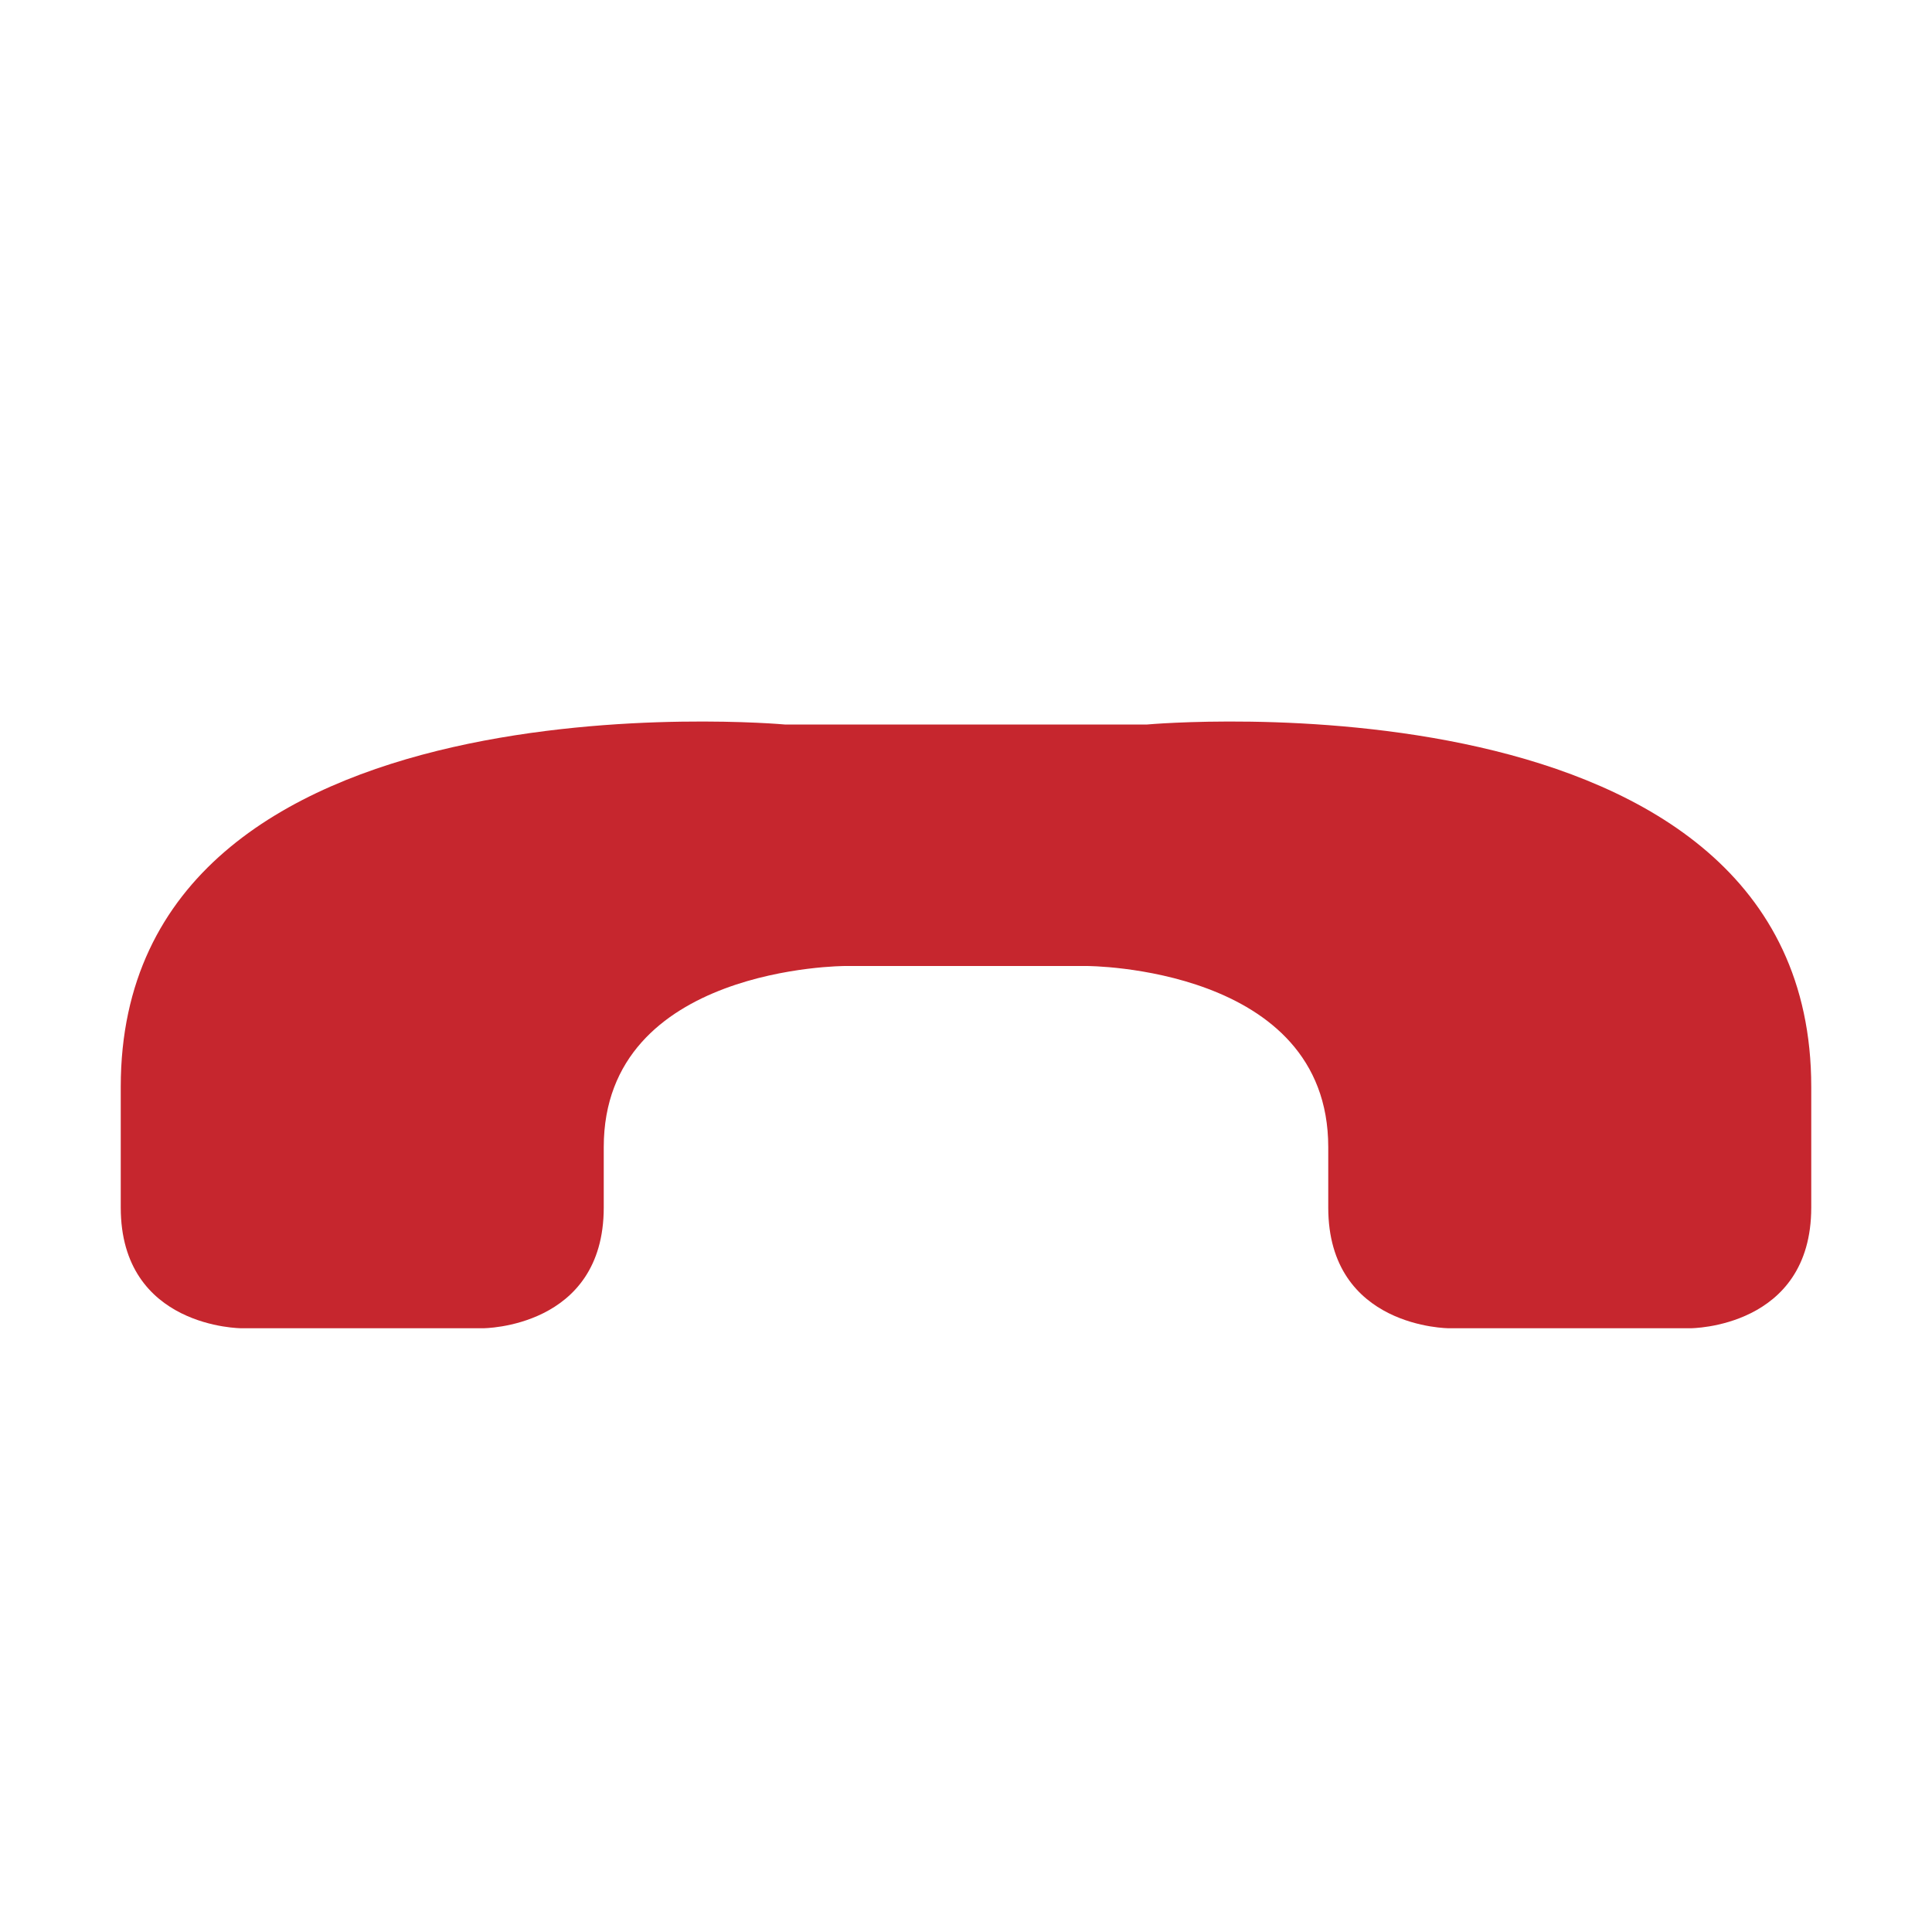
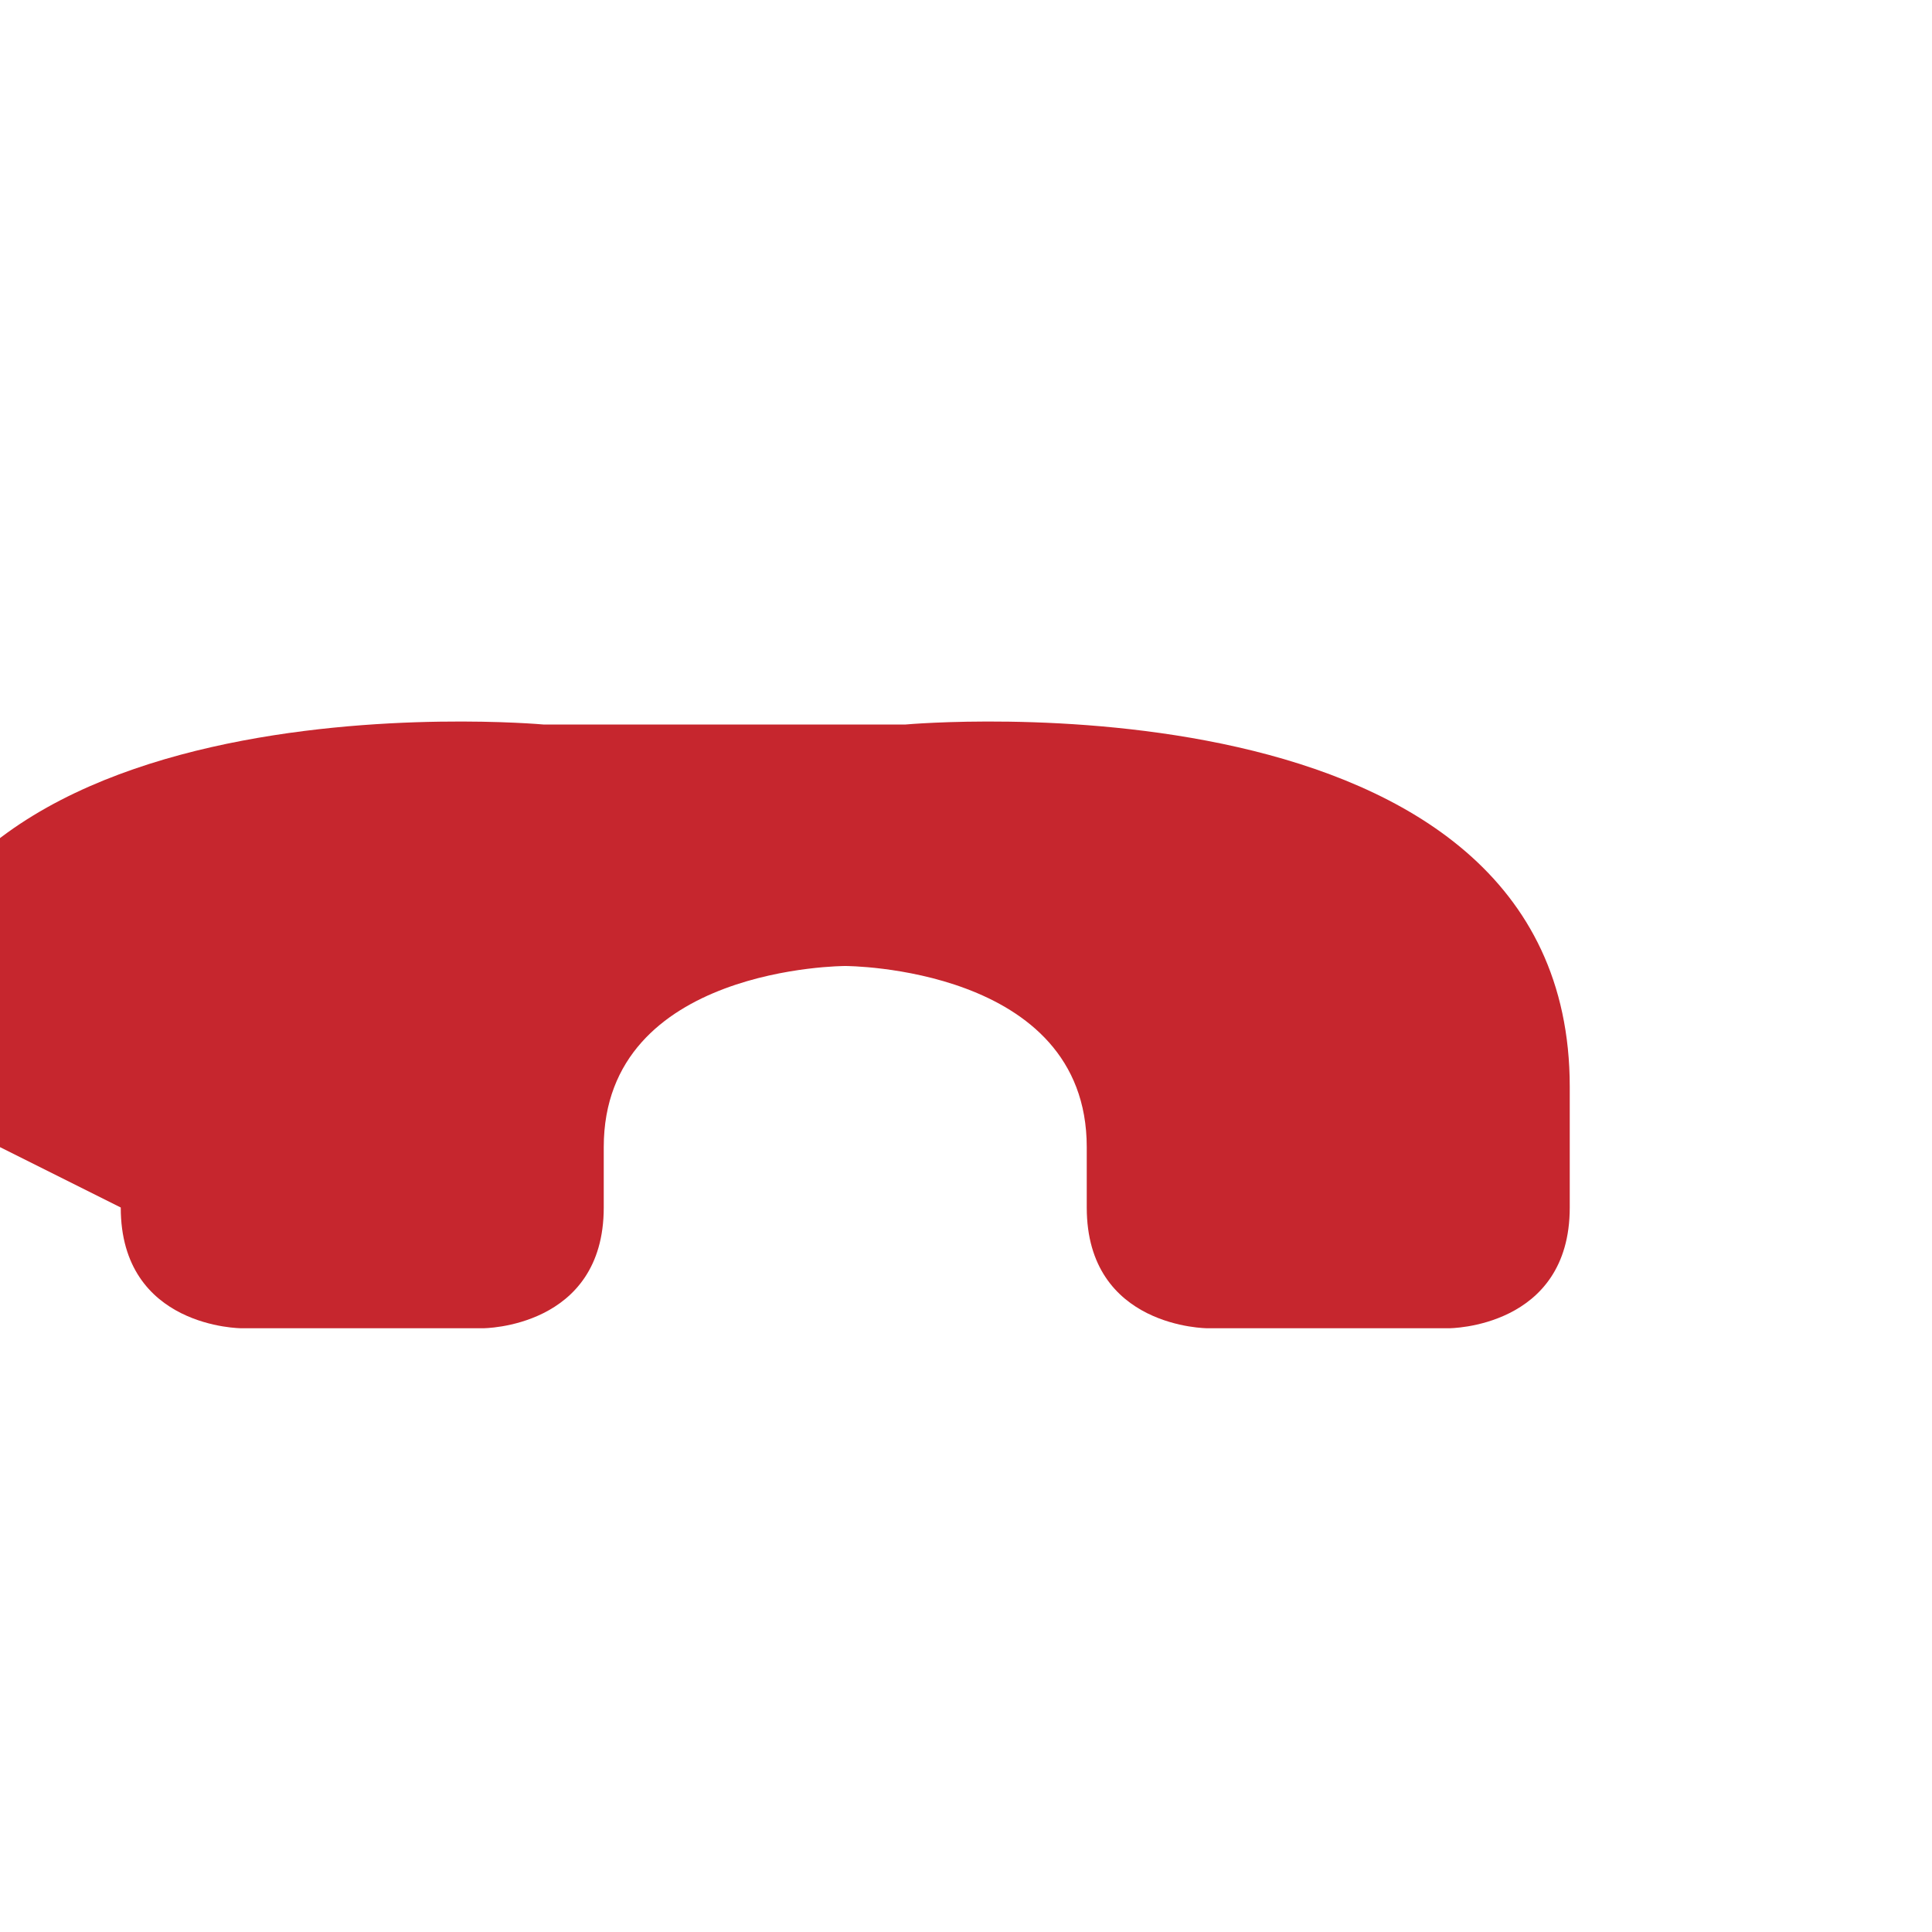
<svg xmlns="http://www.w3.org/2000/svg" height="16" width="16">
  <g transform="translate(-873 35)">
-     <path class="error" d="M874-25c0 1 1 1 1 1h2s1 0 1-1v-.5c0-1.5 2-1.5 2-1.5h2s2 0 2 1.5v.5c0 1 1 1 1 1h2s1 0 1-1v-1c0-3.5-5.5-3-5.5-3h-3s-5.5-.5-5.5 3z" fill="#c6262e" fill-rule="evenodd" />
+     <path class="error" d="M874-25c0 1 1 1 1 1h2s1 0 1-1v-.5c0-1.5 2-1.5 2-1.5s2 0 2 1.5v.5c0 1 1 1 1 1h2s1 0 1-1v-1c0-3.5-5.5-3-5.5-3h-3s-5.5-.5-5.5 3z" fill="#c6262e" fill-rule="evenodd" />
  </g>
</svg>